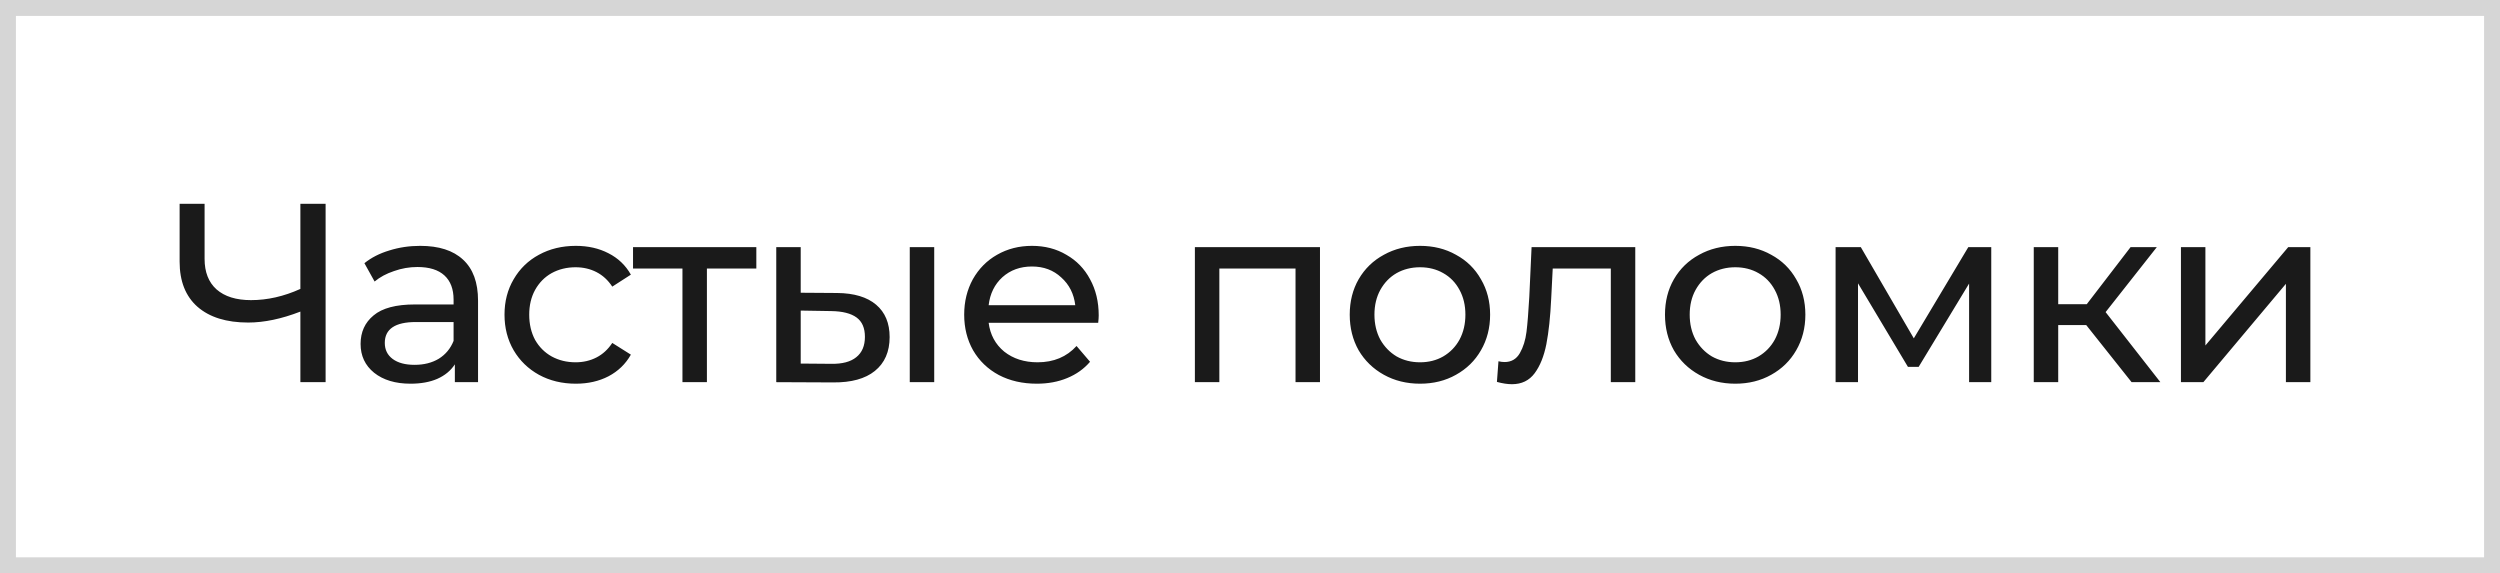
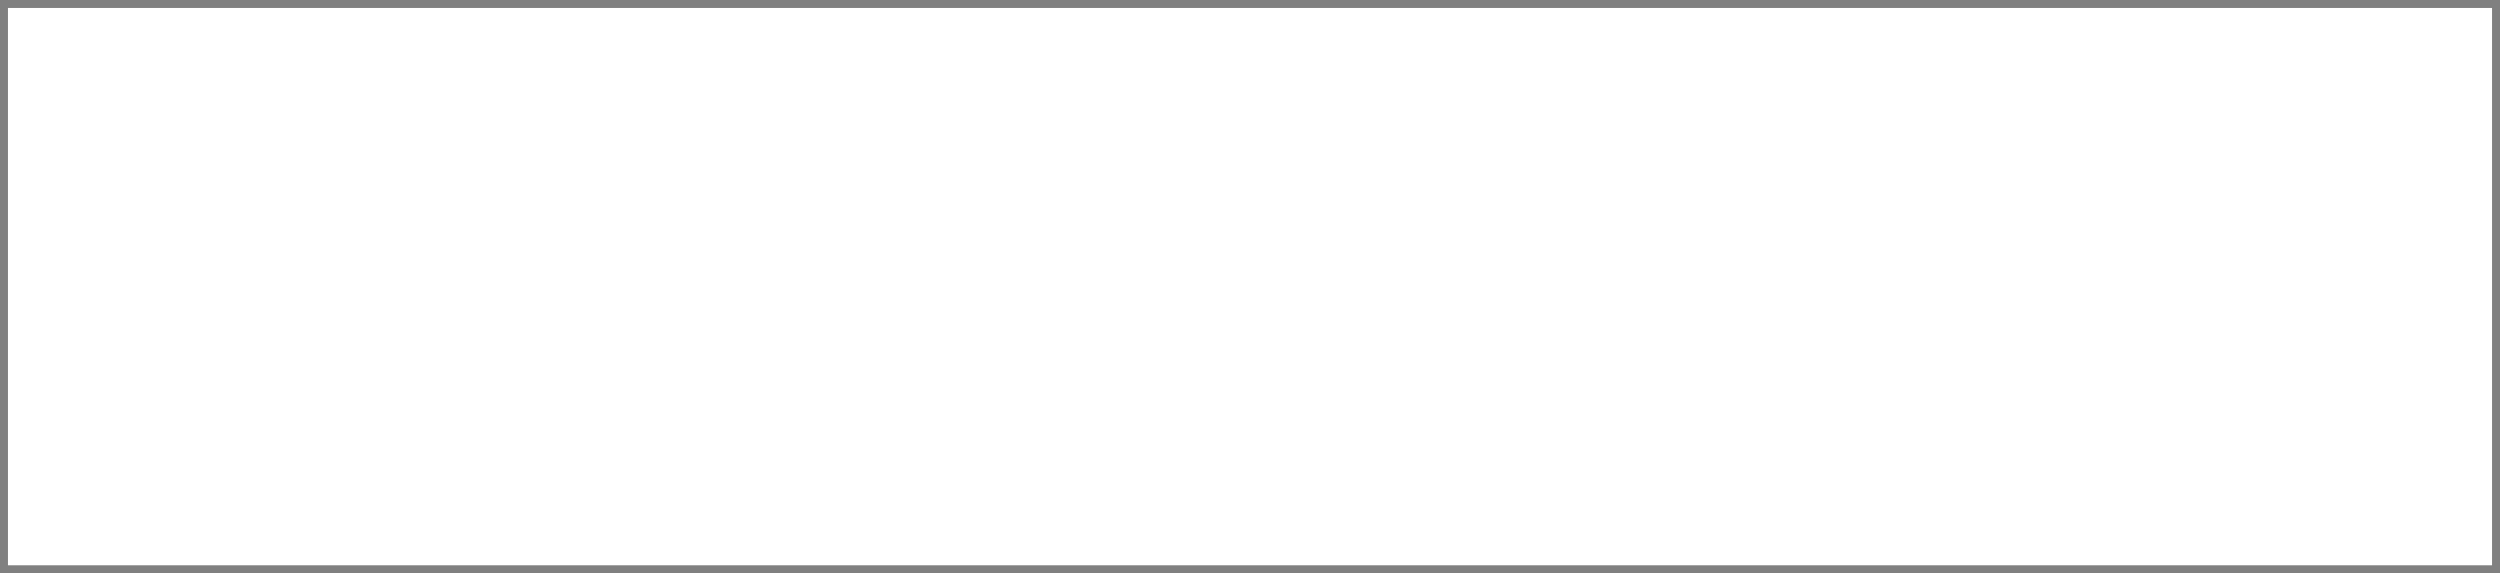
<svg xmlns="http://www.w3.org/2000/svg" width="157" height="36" viewBox="0 0 157 36" fill="none">
  <rect x="0" y="0" width="157" height="36" fill="#808080" stroke="none" />
  <rect x="0.5" y="0.5" width="156" height="35" fill="white" />
-   <rect x="0.5" y="0.5" width="156" height="35" stroke="#D6D6D6" />
-   <path d="M20.448 12.8V24H18.864V19.568C17.68 20.027 16.587 20.256 15.584 20.256C14.219 20.256 13.157 19.925 12.4 19.264C11.653 18.603 11.28 17.659 11.28 16.432V12.8H12.848V16.256C12.848 17.088 13.099 17.728 13.6 18.176C14.112 18.624 14.832 18.848 15.76 18.848C16.795 18.848 17.829 18.613 18.864 18.144V12.8H20.448ZM26.389 15.44C27.562 15.44 28.459 15.728 29.077 16.304C29.706 16.88 30.021 17.739 30.021 18.88V24H28.565V22.88C28.309 23.275 27.941 23.579 27.461 23.792C26.992 23.995 26.432 24.096 25.781 24.096C24.832 24.096 24.069 23.867 23.493 23.408C22.928 22.949 22.645 22.347 22.645 21.6C22.645 20.853 22.917 20.256 23.461 19.808C24.005 19.349 24.869 19.12 26.053 19.12H28.485V18.816C28.485 18.155 28.293 17.648 27.909 17.296C27.525 16.944 26.96 16.768 26.213 16.768C25.712 16.768 25.221 16.853 24.741 17.024C24.261 17.184 23.856 17.403 23.525 17.68L22.885 16.528C23.323 16.176 23.845 15.909 24.453 15.728C25.061 15.536 25.706 15.44 26.389 15.44ZM26.037 22.912C26.624 22.912 27.131 22.784 27.557 22.528C27.984 22.261 28.293 21.888 28.485 21.408V20.224H26.117C24.816 20.224 24.165 20.661 24.165 21.536C24.165 21.963 24.331 22.299 24.661 22.544C24.992 22.789 25.451 22.912 26.037 22.912ZM36.163 24.096C35.299 24.096 34.526 23.909 33.843 23.536C33.171 23.163 32.643 22.651 32.259 22C31.875 21.339 31.683 20.592 31.683 19.76C31.683 18.928 31.875 18.187 32.259 17.536C32.643 16.875 33.171 16.363 33.843 16C34.526 15.627 35.299 15.44 36.163 15.44C36.931 15.44 37.614 15.595 38.211 15.904C38.819 16.213 39.288 16.661 39.619 17.248L38.451 18C38.184 17.595 37.854 17.291 37.459 17.088C37.064 16.885 36.627 16.784 36.147 16.784C35.592 16.784 35.091 16.907 34.643 17.152C34.206 17.397 33.859 17.749 33.603 18.208C33.358 18.656 33.235 19.173 33.235 19.76C33.235 20.357 33.358 20.885 33.603 21.344C33.859 21.792 34.206 22.139 34.643 22.384C35.091 22.629 35.592 22.752 36.147 22.752C36.627 22.752 37.064 22.651 37.459 22.448C37.854 22.245 38.184 21.941 38.451 21.536L39.619 22.272C39.288 22.859 38.819 23.312 38.211 23.632C37.614 23.941 36.931 24.096 36.163 24.096ZM47.498 16.864H44.394V24H42.858V16.864H39.754V15.52H47.498V16.864ZM52.573 18.4C53.64 18.411 54.456 18.656 55.021 19.136C55.586 19.616 55.869 20.293 55.869 21.168C55.869 22.085 55.56 22.795 54.941 23.296C54.333 23.787 53.458 24.027 52.317 24.016L48.749 24V15.52H50.285V18.384L52.573 18.4ZM57.133 15.52H58.669V24H57.133V15.52ZM52.205 22.848C52.898 22.859 53.421 22.72 53.773 22.432C54.136 22.144 54.317 21.717 54.317 21.152C54.317 20.597 54.141 20.192 53.789 19.936C53.437 19.68 52.909 19.547 52.205 19.536L50.285 19.504V22.832L52.205 22.848ZM68.999 19.808C68.999 19.925 68.989 20.08 68.967 20.272H62.087C62.183 21.019 62.508 21.621 63.063 22.08C63.629 22.528 64.327 22.752 65.159 22.752C66.172 22.752 66.989 22.411 67.607 21.728L68.455 22.72C68.071 23.168 67.591 23.509 67.015 23.744C66.45 23.979 65.815 24.096 65.111 24.096C64.215 24.096 63.42 23.915 62.727 23.552C62.034 23.179 61.495 22.661 61.111 22C60.738 21.339 60.551 20.592 60.551 19.76C60.551 18.939 60.733 18.197 61.095 17.536C61.468 16.875 61.975 16.363 62.615 16C63.266 15.627 63.996 15.44 64.807 15.44C65.618 15.44 66.338 15.627 66.967 16C67.607 16.363 68.103 16.875 68.455 17.536C68.818 18.197 68.999 18.955 68.999 19.808ZM64.807 16.736C64.071 16.736 63.453 16.96 62.951 17.408C62.461 17.856 62.172 18.443 62.087 19.168H67.527C67.442 18.453 67.148 17.872 66.647 17.424C66.156 16.965 65.543 16.736 64.807 16.736ZM82.895 15.52V24H81.359V16.864H76.575V24H75.039V15.52H82.895ZM89.179 24.096C88.336 24.096 87.579 23.909 86.907 23.536C86.235 23.163 85.707 22.651 85.323 22C84.95 21.339 84.763 20.592 84.763 19.76C84.763 18.928 84.95 18.187 85.323 17.536C85.707 16.875 86.235 16.363 86.907 16C87.579 15.627 88.336 15.44 89.179 15.44C90.022 15.44 90.774 15.627 91.435 16C92.107 16.363 92.63 16.875 93.003 17.536C93.387 18.187 93.579 18.928 93.579 19.76C93.579 20.592 93.387 21.339 93.003 22C92.63 22.651 92.107 23.163 91.435 23.536C90.774 23.909 90.022 24.096 89.179 24.096ZM89.179 22.752C89.723 22.752 90.208 22.629 90.635 22.384C91.072 22.128 91.414 21.776 91.659 21.328C91.904 20.869 92.027 20.347 92.027 19.76C92.027 19.173 91.904 18.656 91.659 18.208C91.414 17.749 91.072 17.397 90.635 17.152C90.208 16.907 89.723 16.784 89.179 16.784C88.635 16.784 88.144 16.907 87.707 17.152C87.28 17.397 86.939 17.749 86.683 18.208C86.438 18.656 86.315 19.173 86.315 19.76C86.315 20.347 86.438 20.869 86.683 21.328C86.939 21.776 87.28 22.128 87.707 22.384C88.144 22.629 88.635 22.752 89.179 22.752ZM102.695 15.52V24H101.159V16.864H97.511L97.415 18.752C97.361 19.893 97.26 20.848 97.111 21.616C96.961 22.373 96.716 22.981 96.375 23.44C96.033 23.899 95.559 24.128 94.951 24.128C94.673 24.128 94.359 24.08 94.007 23.984L94.103 22.688C94.241 22.72 94.369 22.736 94.487 22.736C94.913 22.736 95.233 22.549 95.447 22.176C95.66 21.803 95.799 21.36 95.863 20.848C95.927 20.336 95.985 19.605 96.039 18.656L96.183 15.52H102.695ZM108.977 24.096C108.134 24.096 107.377 23.909 106.705 23.536C106.033 23.163 105.505 22.651 105.121 22C104.747 21.339 104.561 20.592 104.561 19.76C104.561 18.928 104.747 18.187 105.121 17.536C105.505 16.875 106.033 16.363 106.705 16C107.377 15.627 108.134 15.44 108.977 15.44C109.819 15.44 110.571 15.627 111.233 16C111.905 16.363 112.427 16.875 112.801 17.536C113.185 18.187 113.377 18.928 113.377 19.76C113.377 20.592 113.185 21.339 112.801 22C112.427 22.651 111.905 23.163 111.233 23.536C110.571 23.909 109.819 24.096 108.977 24.096ZM108.977 22.752C109.521 22.752 110.006 22.629 110.433 22.384C110.87 22.128 111.211 21.776 111.457 21.328C111.702 20.869 111.825 20.347 111.825 19.76C111.825 19.173 111.702 18.656 111.457 18.208C111.211 17.749 110.87 17.397 110.433 17.152C110.006 16.907 109.521 16.784 108.977 16.784C108.433 16.784 107.942 16.907 107.505 17.152C107.078 17.397 106.737 17.749 106.481 18.208C106.235 18.656 106.113 19.173 106.113 19.76C106.113 20.347 106.235 20.869 106.481 21.328C106.737 21.776 107.078 22.128 107.505 22.384C107.942 22.629 108.433 22.752 108.977 22.752ZM125.051 15.52V24H123.659V17.808L120.491 23.04H119.819L116.683 17.792V24H115.275V15.52H116.859L120.187 21.248L123.611 15.52H125.051ZM131.016 20.416H129.256V24H127.72V15.52H129.256V19.104H131.048L133.8 15.52H135.448L132.232 19.6L135.672 24H133.864L131.016 20.416ZM136.963 15.52H138.499V21.696L143.699 15.52H145.091V24H143.555V17.824L138.371 24H136.963V15.52Z" fill="#1A1A1A" />
</svg>